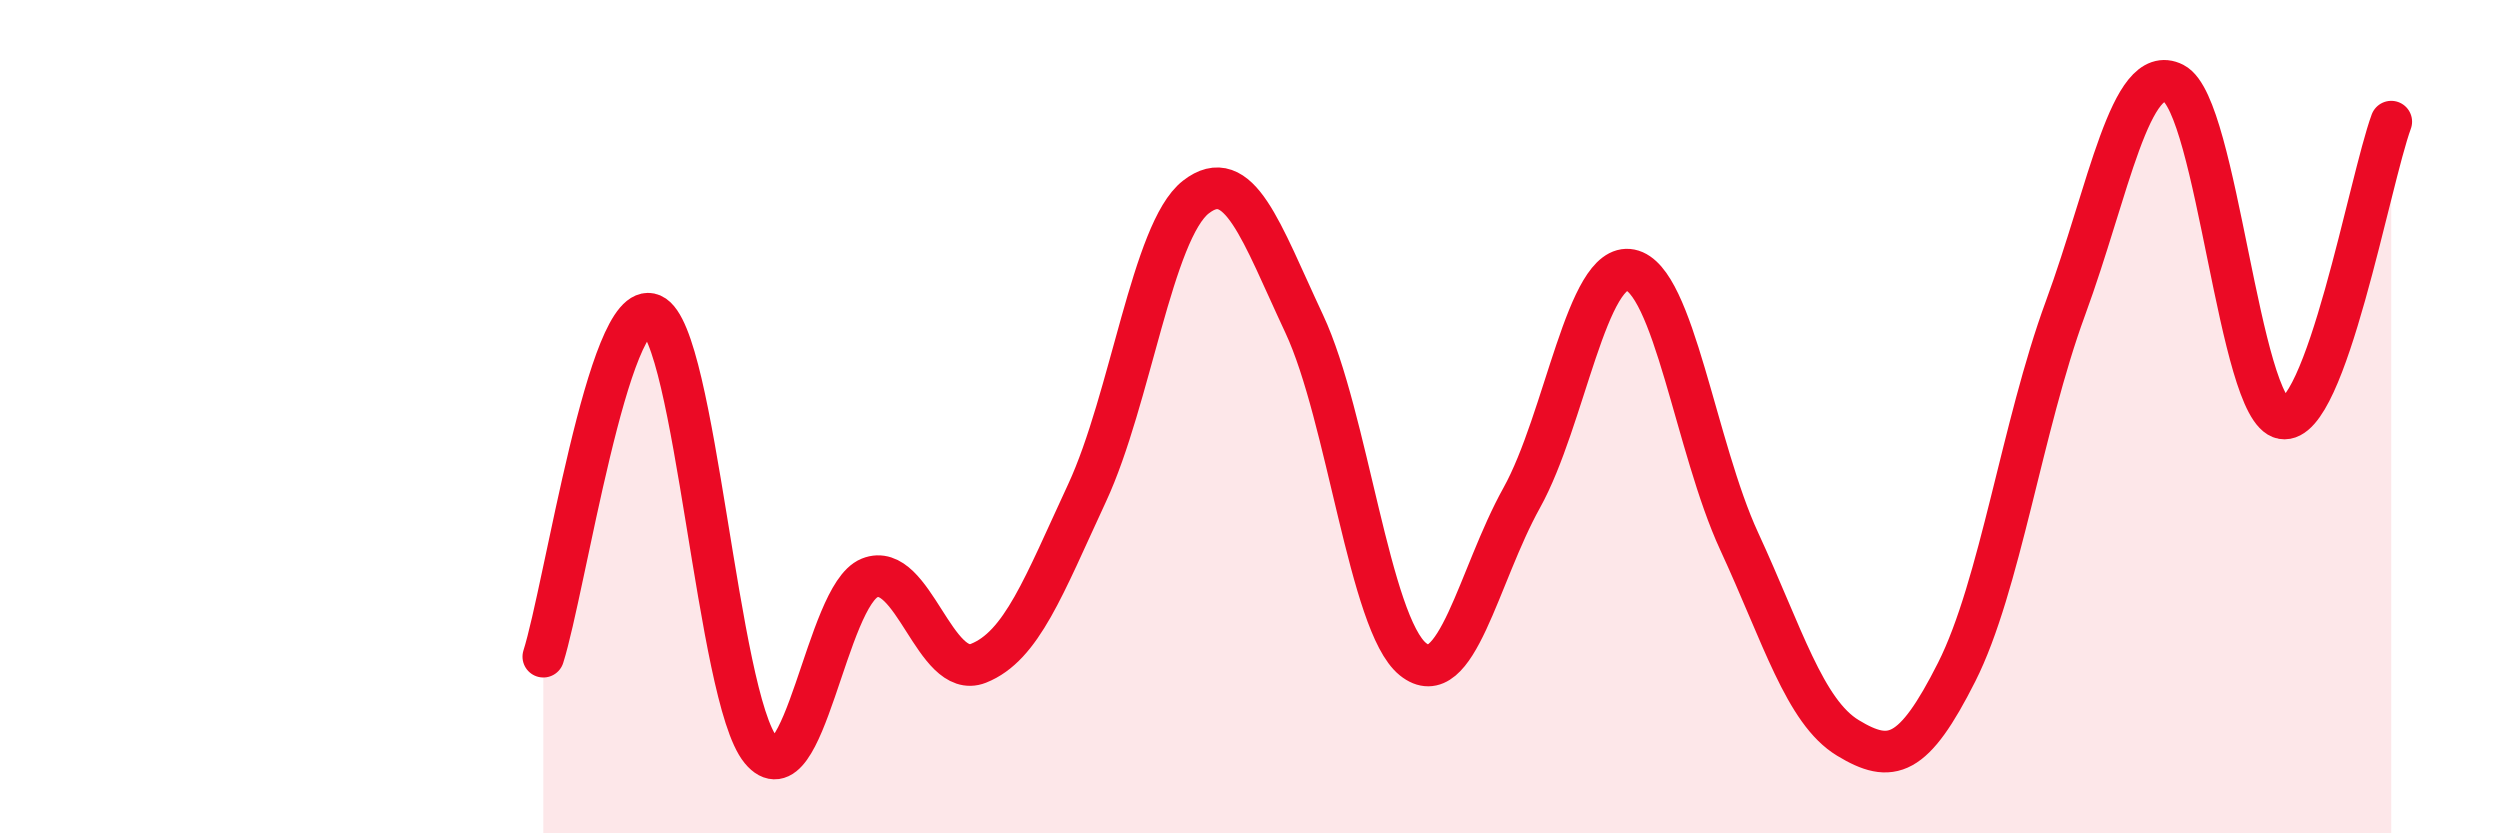
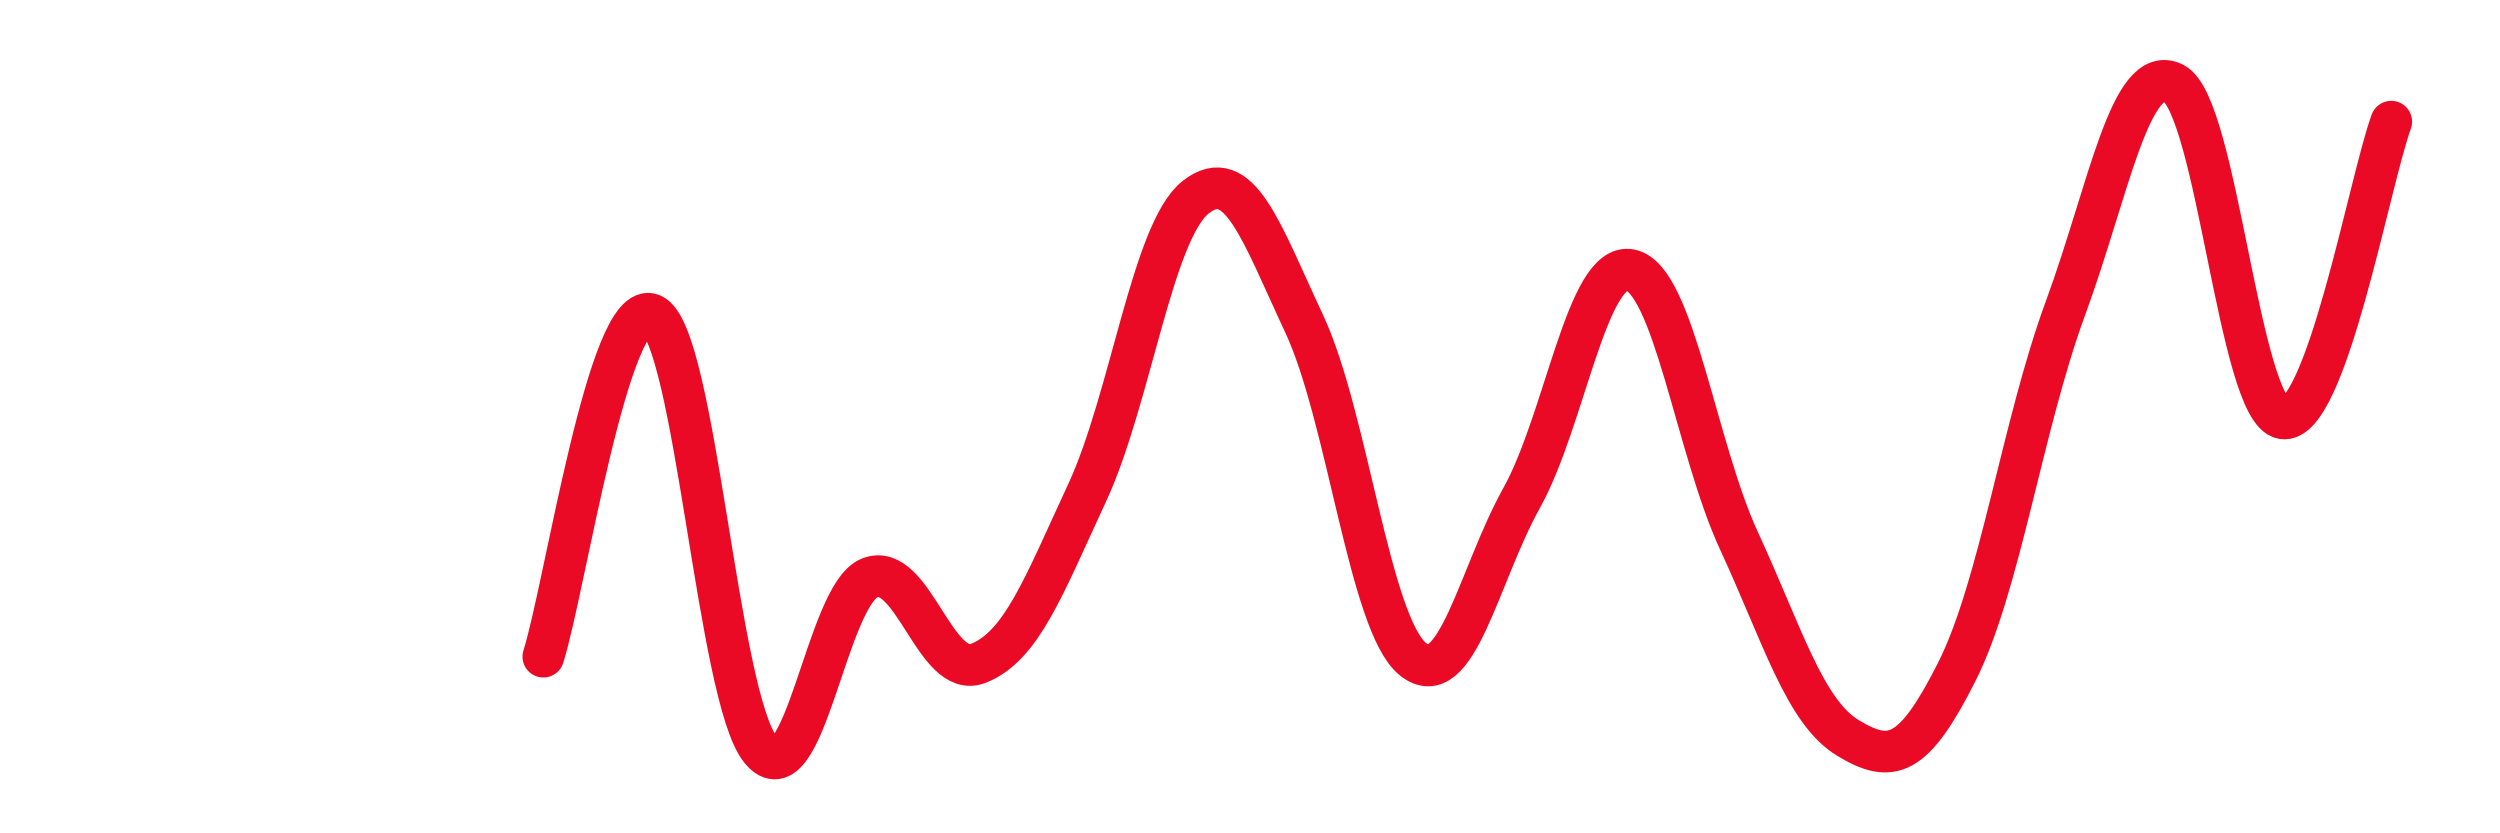
<svg xmlns="http://www.w3.org/2000/svg" width="60" height="20" viewBox="0 0 60 20">
-   <path d="M 13.04,15.76 C 13.56,14.12 14.61,7.1 15.65,7.55 C 16.69,8 17.22,16.74 18.26,18 C 19.3,19.26 19.83,14.29 20.87,13.87 C 21.91,13.45 22.44,16.33 23.48,15.92 C 24.52,15.51 25.05,14.07 26.09,11.83 C 27.13,9.59 27.66,5.54 28.7,4.73 C 29.74,3.92 30.26,5.55 31.3,7.77 C 32.34,9.99 32.87,14.98 33.91,15.82 C 34.95,16.66 35.48,13.82 36.52,11.95 C 37.56,10.08 38.09,6.27 39.13,6.48 C 40.17,6.69 40.7,10.74 41.74,12.99 C 42.78,15.24 43.31,17.08 44.35,17.71 C 45.39,18.34 45.92,18.19 46.96,16.13 C 48,14.07 48.53,10.23 49.57,7.4 C 50.61,4.57 51.13,1.47 52.17,2 C 53.21,2.53 53.74,9.86 54.78,10.04 C 55.82,10.22 56.87,4.34 57.39,2.92L57.39 20L13.04 20Z" fill="#EB0A25" opacity="0.1" stroke-linecap="round" stroke-linejoin="round" />
  <path d="M 13.04,15.76 C 13.56,14.12 14.61,7.1 15.65,7.55 C 16.69,8 17.22,16.74 18.26,18 C 19.3,19.26 19.83,14.29 20.87,13.87 C 21.91,13.45 22.44,16.33 23.48,15.92 C 24.52,15.51 25.05,14.07 26.09,11.83 C 27.13,9.59 27.66,5.54 28.7,4.73 C 29.74,3.92 30.26,5.55 31.3,7.77 C 32.34,9.99 32.87,14.98 33.91,15.82 C 34.95,16.66 35.48,13.82 36.52,11.95 C 37.56,10.08 38.09,6.27 39.13,6.48 C 40.17,6.69 40.7,10.74 41.74,12.99 C 42.78,15.24 43.31,17.08 44.35,17.71 C 45.39,18.34 45.92,18.19 46.96,16.13 C 48,14.07 48.53,10.23 49.57,7.4 C 50.61,4.57 51.13,1.47 52.17,2 C 53.21,2.53 53.74,9.86 54.78,10.04 C 55.82,10.22 56.87,4.34 57.39,2.92" stroke="#EB0A25" stroke-width="1" fill="none" stroke-linecap="round" stroke-linejoin="round" />
</svg>